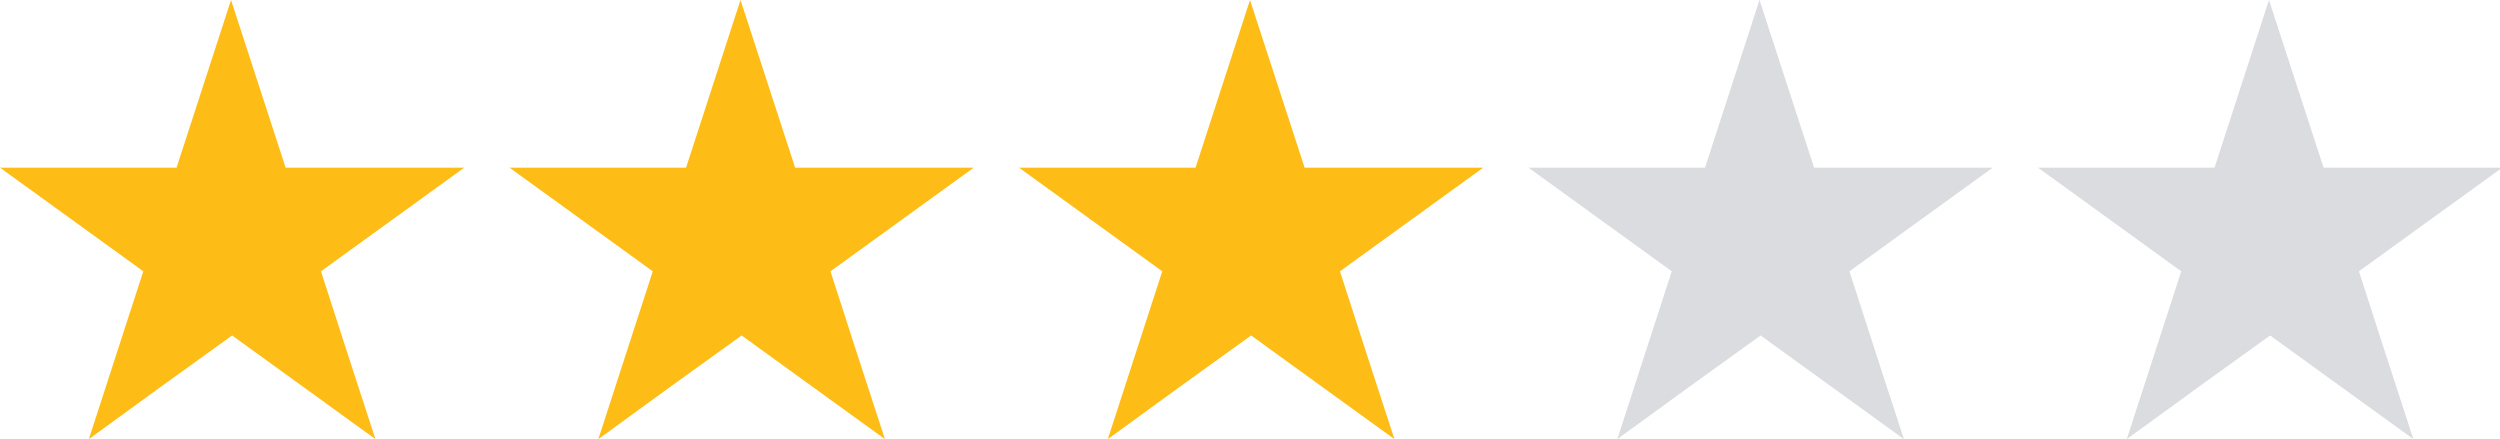
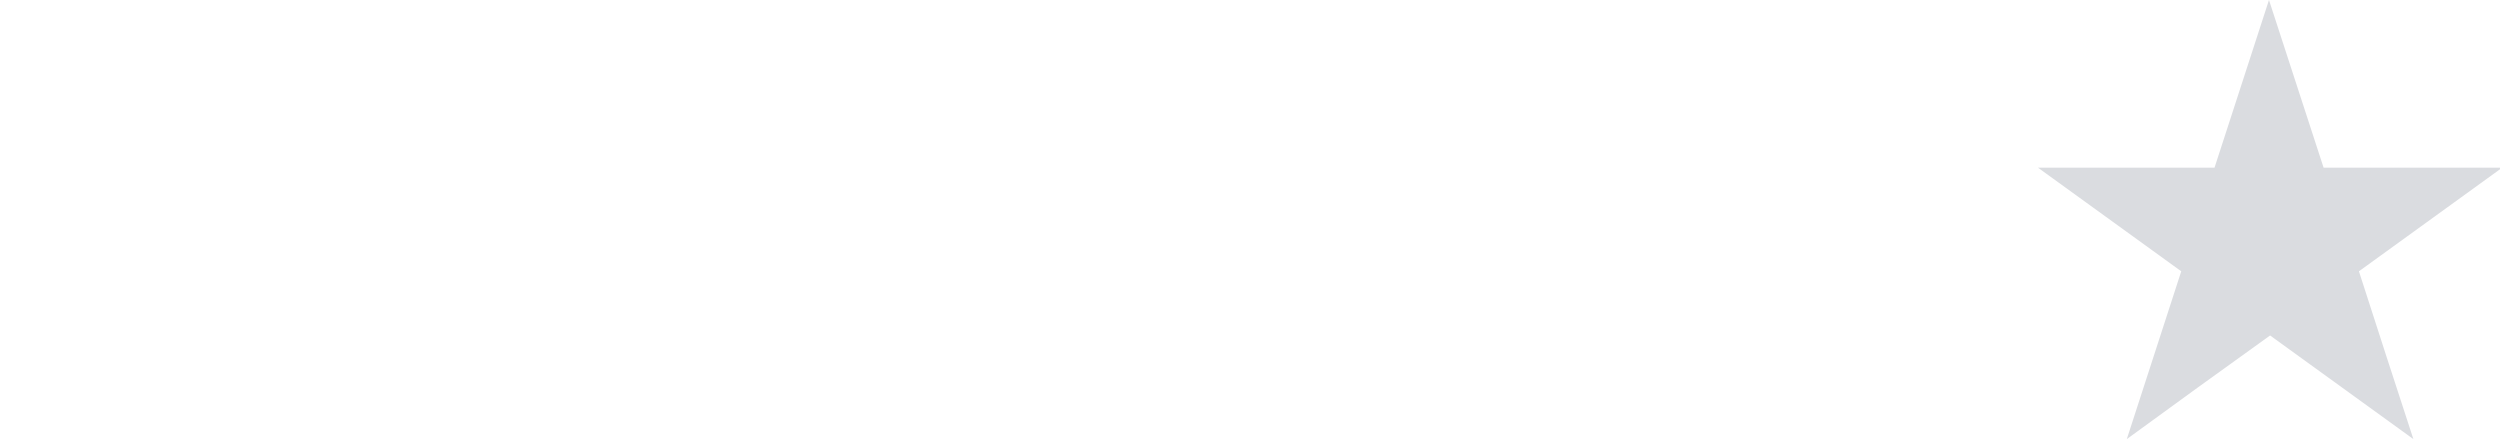
<svg xmlns="http://www.w3.org/2000/svg" viewBox="0 0 157.02 27.59">
  <defs>
    <style>.cls-1{fill:#febc17;}.cls-2{fill:#dadce0;}</style>
  </defs>
  <g id="Layer_2" data-name="Layer 2">
    <g id="Layer_1-2" data-name="Layer 1">
-       <path class="cls-1" d="M14.51,0,11.09,10.53c-3.66,0-7.61,0-11.09,0l9,6.51c-1.12,3.47-2.35,7.24-3.42,10.54,2.87-2.1,5.92-4.3,9-6.51l9,6.51c-1.12-3.41-2.26-6.95-3.42-10.54l9-6.51H17.94" />
-       <path class="cls-1" d="M46.51,0,43.09,10.53c-3.66,0-7.61,0-11.09,0l9,6.51c-1.12,3.47-2.35,7.24-3.42,10.54,2.87-2.1,5.92-4.3,9-6.51l9,6.51c-1.12-3.41-2.26-6.95-3.42-10.54l9-6.51H49.94" />
-       <path class="cls-1" d="M78.51,0,75.09,10.53c-3.66,0-7.61,0-11.09,0l9,6.51c-1.12,3.47-2.35,7.24-3.42,10.54,2.87-2.1,5.92-4.3,9-6.51l9,6.51c-1.12-3.41-2.26-6.95-3.42-10.54l9-6.51H81.94" />
      <path class="cls-2" d="M142.51,0l-3.42,10.53c-3.66,0-7.61,0-11.09,0l9,6.51c-1.12,3.47-2.35,7.24-3.42,10.54,2.87-2.1,5.92-4.3,9-6.51l9,6.51c-1.12-3.41-2.26-6.95-3.42-10.54l9-6.51H145.94" />
-       <path class="cls-2" d="M110.51,0l-3.42,10.53c-3.66,0-7.61,0-11.09,0l9,6.51c-1.12,3.47-2.35,7.24-3.42,10.54,2.87-2.1,5.92-4.3,9-6.51l9,6.51c-1.12-3.41-2.26-6.95-3.42-10.54l9-6.51H113.94" />
    </g>
  </g>
</svg>